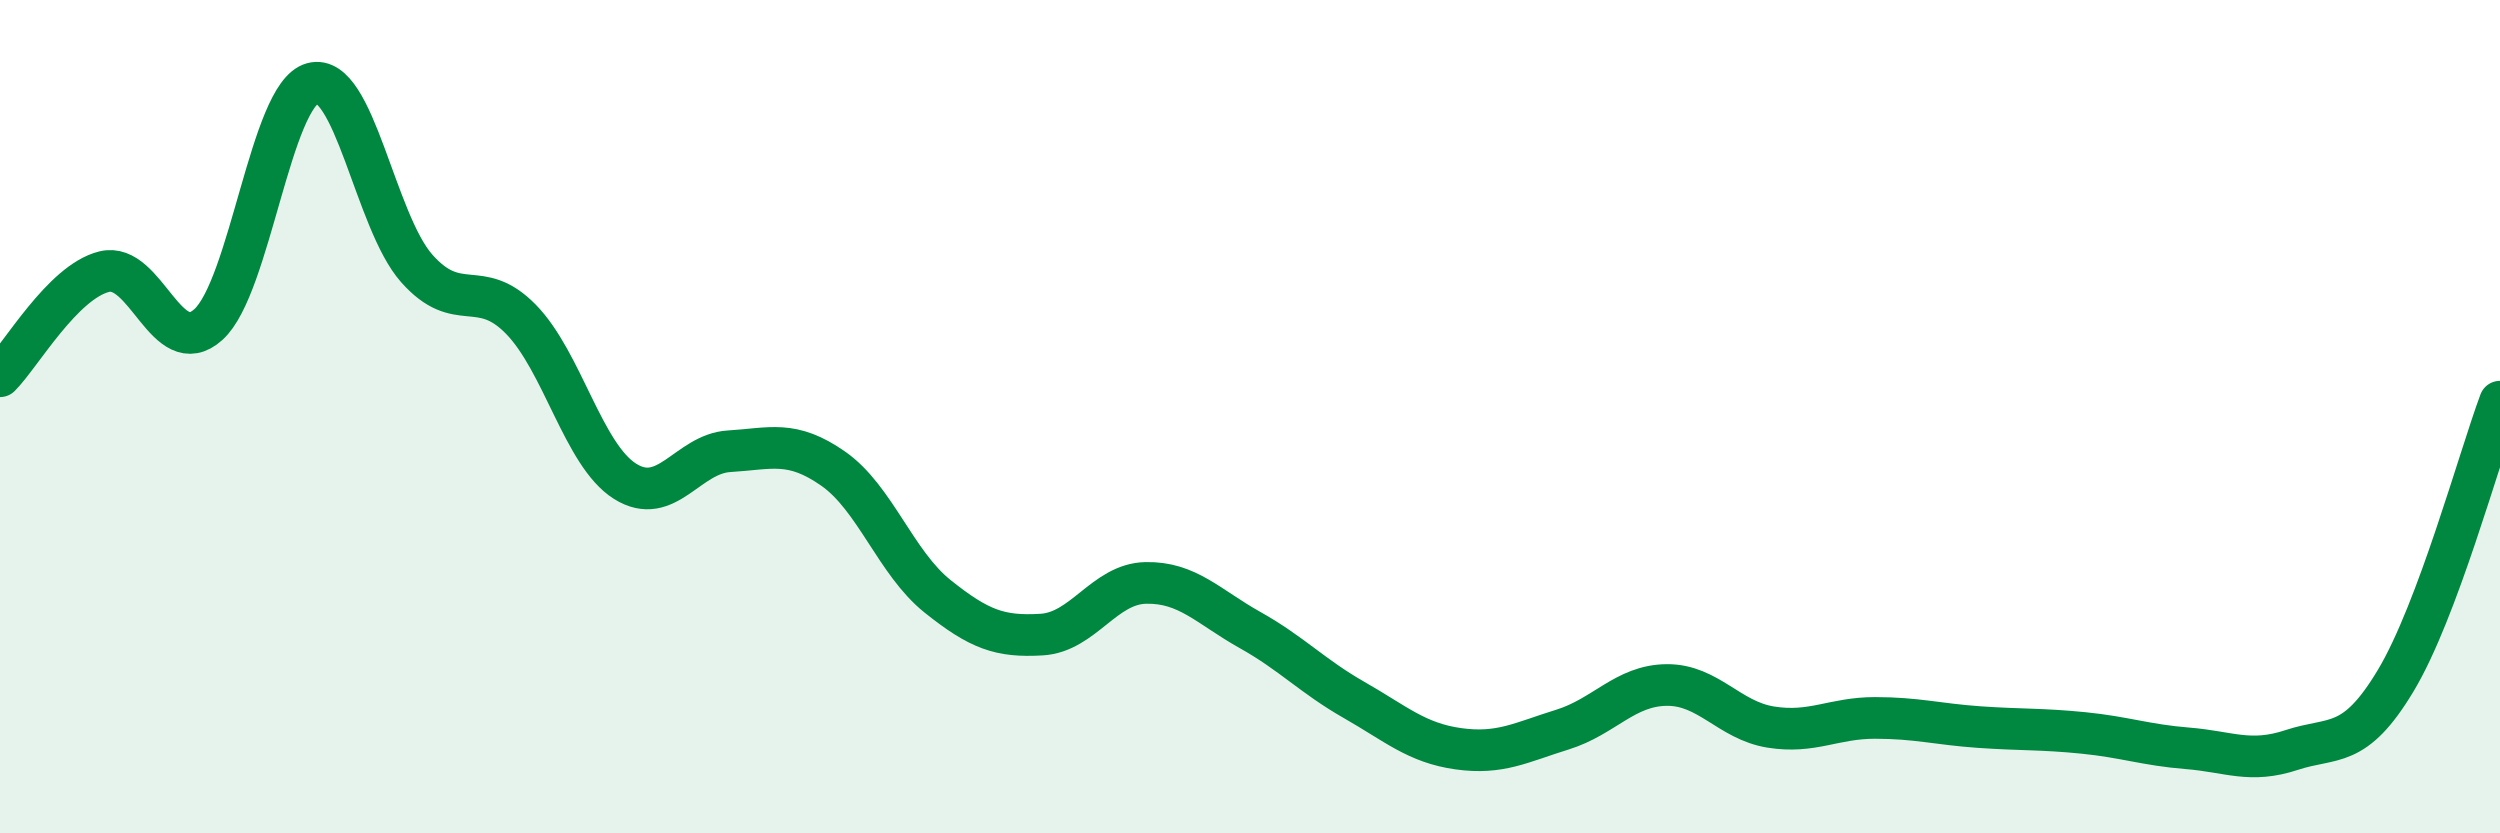
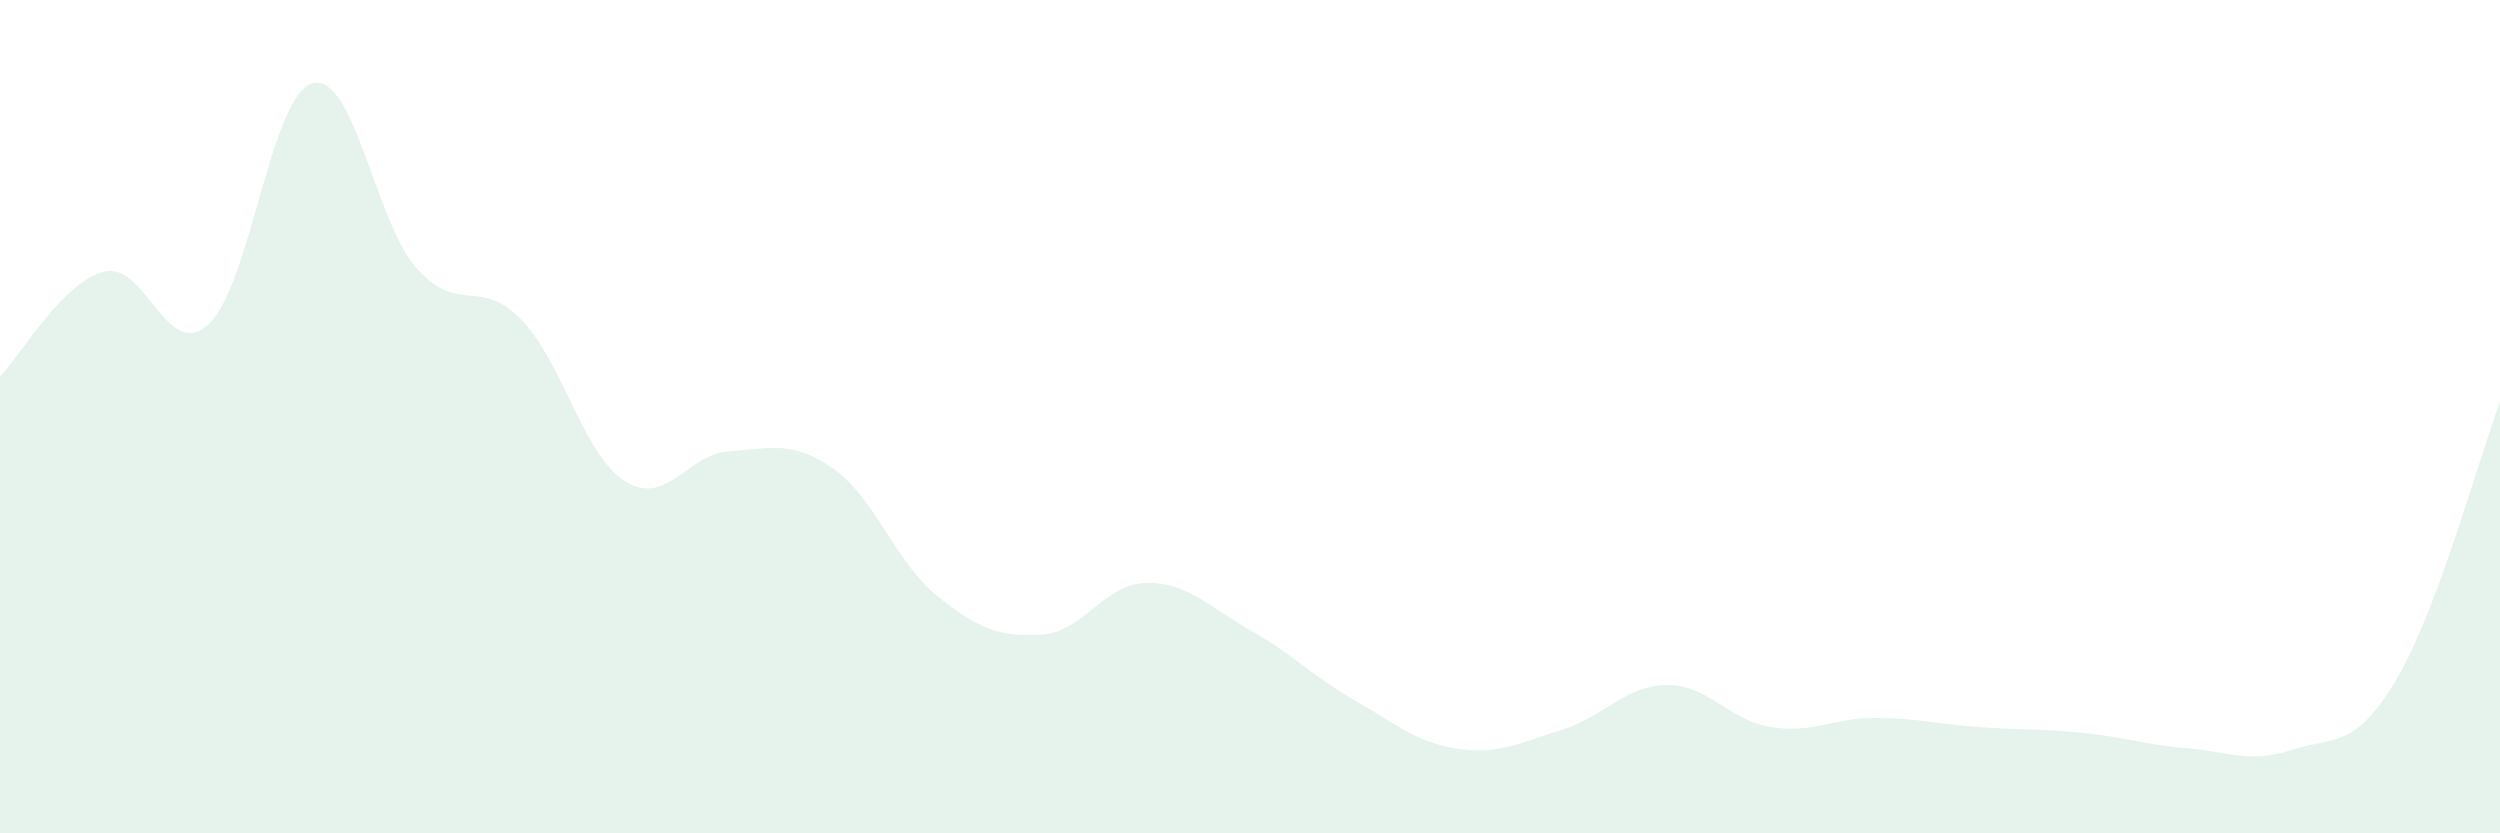
<svg xmlns="http://www.w3.org/2000/svg" width="60" height="20" viewBox="0 0 60 20">
  <path d="M 0,9.03 C 0.5,8.53 1.5,6.77 2.5,6.52 C 3.5,6.27 4,8.69 5,7.79 C 6,6.89 6.5,2.27 7.5,2 C 8.5,1.73 9,5.31 10,6.44 C 11,7.57 11.5,6.64 12.5,7.66 C 13.5,8.68 14,10.92 15,11.55 C 16,12.18 16.5,10.89 17.5,10.83 C 18.5,10.77 19,10.55 20,11.25 C 21,11.95 21.5,13.51 22.5,14.31 C 23.5,15.11 24,15.29 25,15.23 C 26,15.17 26.5,14.01 27.5,13.99 C 28.5,13.97 29,14.56 30,15.12 C 31,15.68 31.5,16.23 32.5,16.8 C 33.5,17.37 34,17.83 35,17.97 C 36,18.11 36.5,17.82 37.5,17.51 C 38.5,17.2 39,16.45 40,16.44 C 41,16.43 41.5,17.29 42.5,17.45 C 43.5,17.61 44,17.23 45,17.23 C 46,17.23 46.5,17.38 47.5,17.45 C 48.5,17.52 49,17.49 50,17.59 C 51,17.69 51.5,17.88 52.5,17.96 C 53.5,18.04 54,18.33 55,18 C 56,17.67 56.5,18 57.5,16.33 C 58.5,14.66 59.5,10.98 60,9.64L60 20L0 20Z" fill="#008740" opacity="0.1" stroke-linecap="round" stroke-linejoin="round" />
-   <path d="M 0,9.03 C 0.5,8.53 1.5,6.77 2.5,6.52 C 3.5,6.27 4,8.69 5,7.79 C 6,6.89 6.5,2.27 7.5,2 C 8.5,1.73 9,5.31 10,6.44 C 11,7.57 11.5,6.64 12.5,7.66 C 13.5,8.68 14,10.92 15,11.55 C 16,12.18 16.5,10.89 17.5,10.83 C 18.5,10.77 19,10.55 20,11.25 C 21,11.95 21.5,13.51 22.5,14.31 C 23.5,15.11 24,15.29 25,15.23 C 26,15.17 26.5,14.01 27.5,13.99 C 28.5,13.97 29,14.56 30,15.12 C 31,15.68 31.5,16.23 32.5,16.8 C 33.5,17.37 34,17.83 35,17.97 C 36,18.11 36.5,17.82 37.5,17.51 C 38.5,17.2 39,16.45 40,16.44 C 41,16.43 41.5,17.29 42.5,17.45 C 43.5,17.61 44,17.23 45,17.23 C 46,17.23 46.5,17.38 47.5,17.45 C 48.5,17.52 49,17.49 50,17.59 C 51,17.69 51.5,17.88 52.5,17.96 C 53.5,18.04 54,18.33 55,18 C 56,17.67 56.5,18 57.5,16.33 C 58.5,14.66 59.5,10.98 60,9.64" stroke="#008740" stroke-width="1" fill="none" stroke-linecap="round" stroke-linejoin="round" />
</svg>